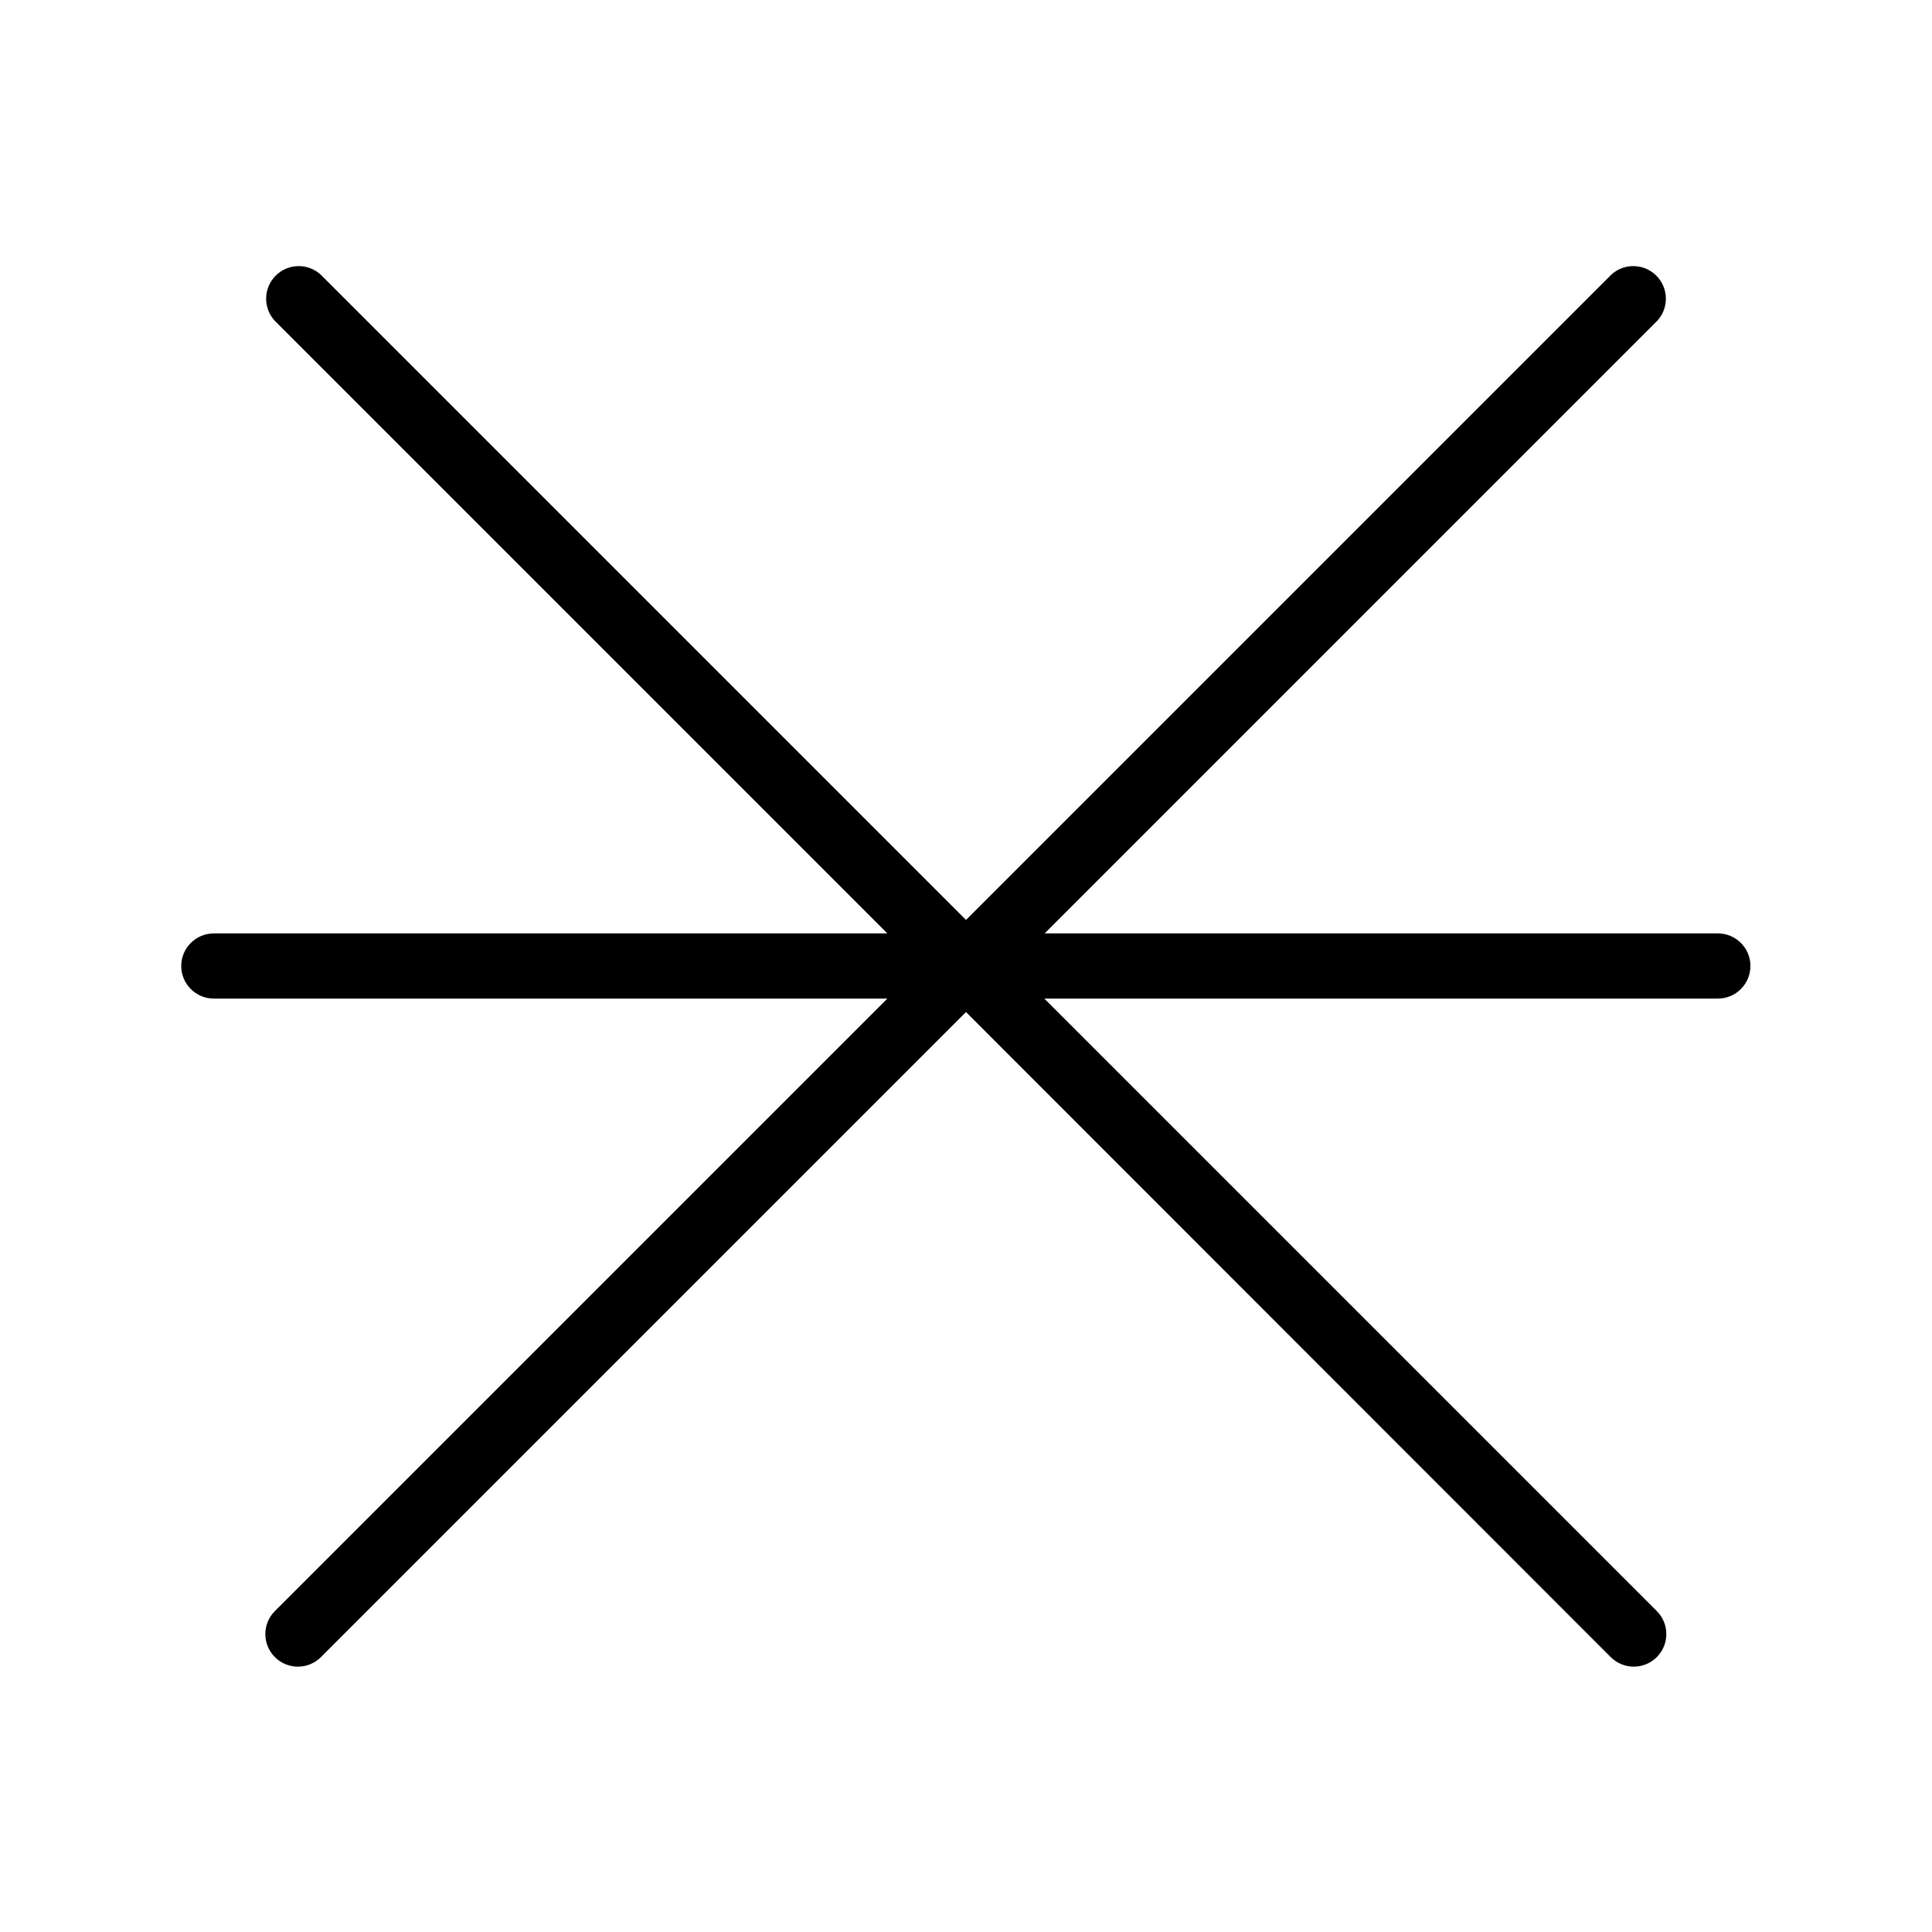
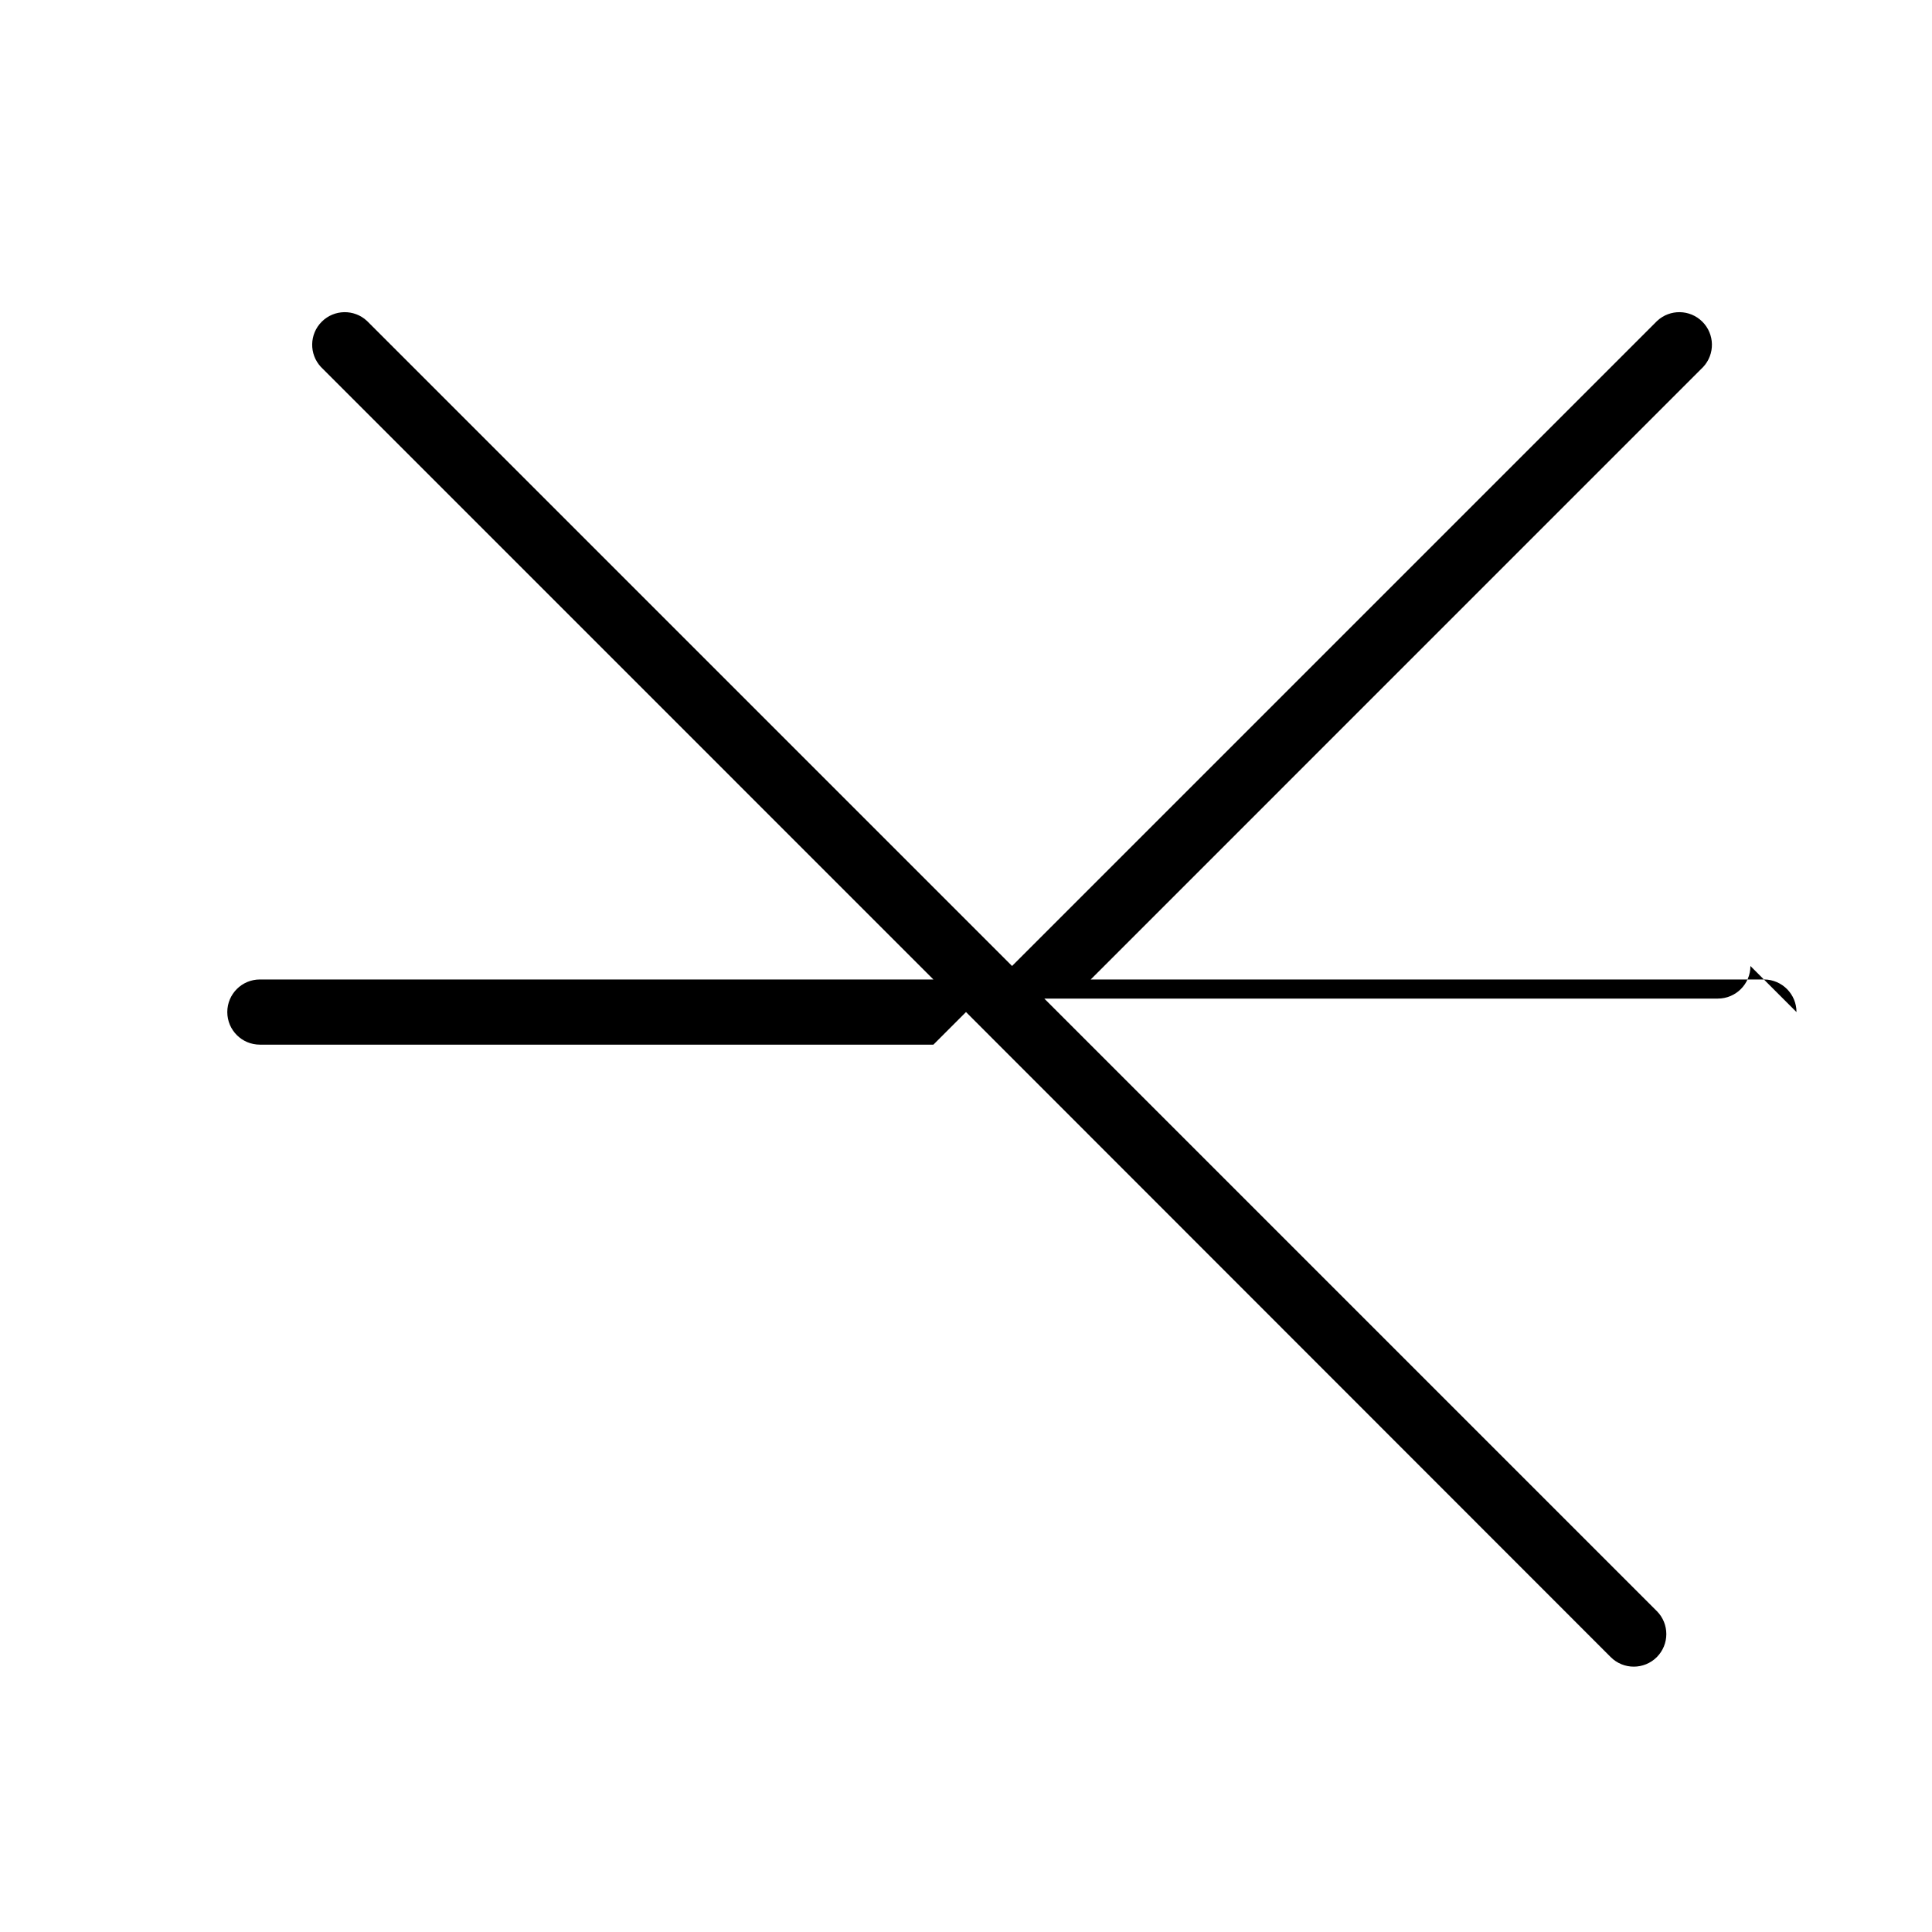
<svg xmlns="http://www.w3.org/2000/svg" fill="#000000" width="800px" height="800px" version="1.1" viewBox="144 144 512 512">
-   <path d="m607.88 400c0 4.769-3.863 8.637-8.637 8.637h-178.49l162.31 162.31h0.004c3.367 3.371 3.367 8.832 0 12.207-3.375 3.367-8.836 3.367-12.207 0l-170.86-170.95-170.95 170.95c-3.371 3.367-8.832 3.367-12.203 0-3.371-3.375-3.371-8.836 0-12.207l162.31-162.31h-178.49c-4.769 0-8.637-3.867-8.637-8.637s3.867-8.637 8.637-8.637h178.49l-162.31-162.32c-3.172-3.402-3.078-8.703 0.211-11.992 3.289-3.289 8.59-3.383 11.992-0.211l170.95 170.95 170.95-170.95c3.402-3.172 8.703-3.078 11.992 0.211 3.289 3.289 3.383 8.59 0.215 11.992l-162.31 162.32h178.49c4.734 0.047 8.551 3.898 8.547 8.637z" />
+   <path d="m607.88 400c0 4.769-3.863 8.637-8.637 8.637h-178.49l162.31 162.31h0.004c3.367 3.371 3.367 8.832 0 12.207-3.375 3.367-8.836 3.367-12.207 0l-170.86-170.95-170.95 170.95l162.31-162.31h-178.49c-4.769 0-8.637-3.867-8.637-8.637s3.867-8.637 8.637-8.637h178.49l-162.31-162.32c-3.172-3.402-3.078-8.703 0.211-11.992 3.289-3.289 8.59-3.383 11.992-0.211l170.95 170.95 170.95-170.95c3.402-3.172 8.703-3.078 11.992 0.211 3.289 3.289 3.383 8.59 0.215 11.992l-162.31 162.32h178.49c4.734 0.047 8.551 3.898 8.547 8.637z" />
</svg>